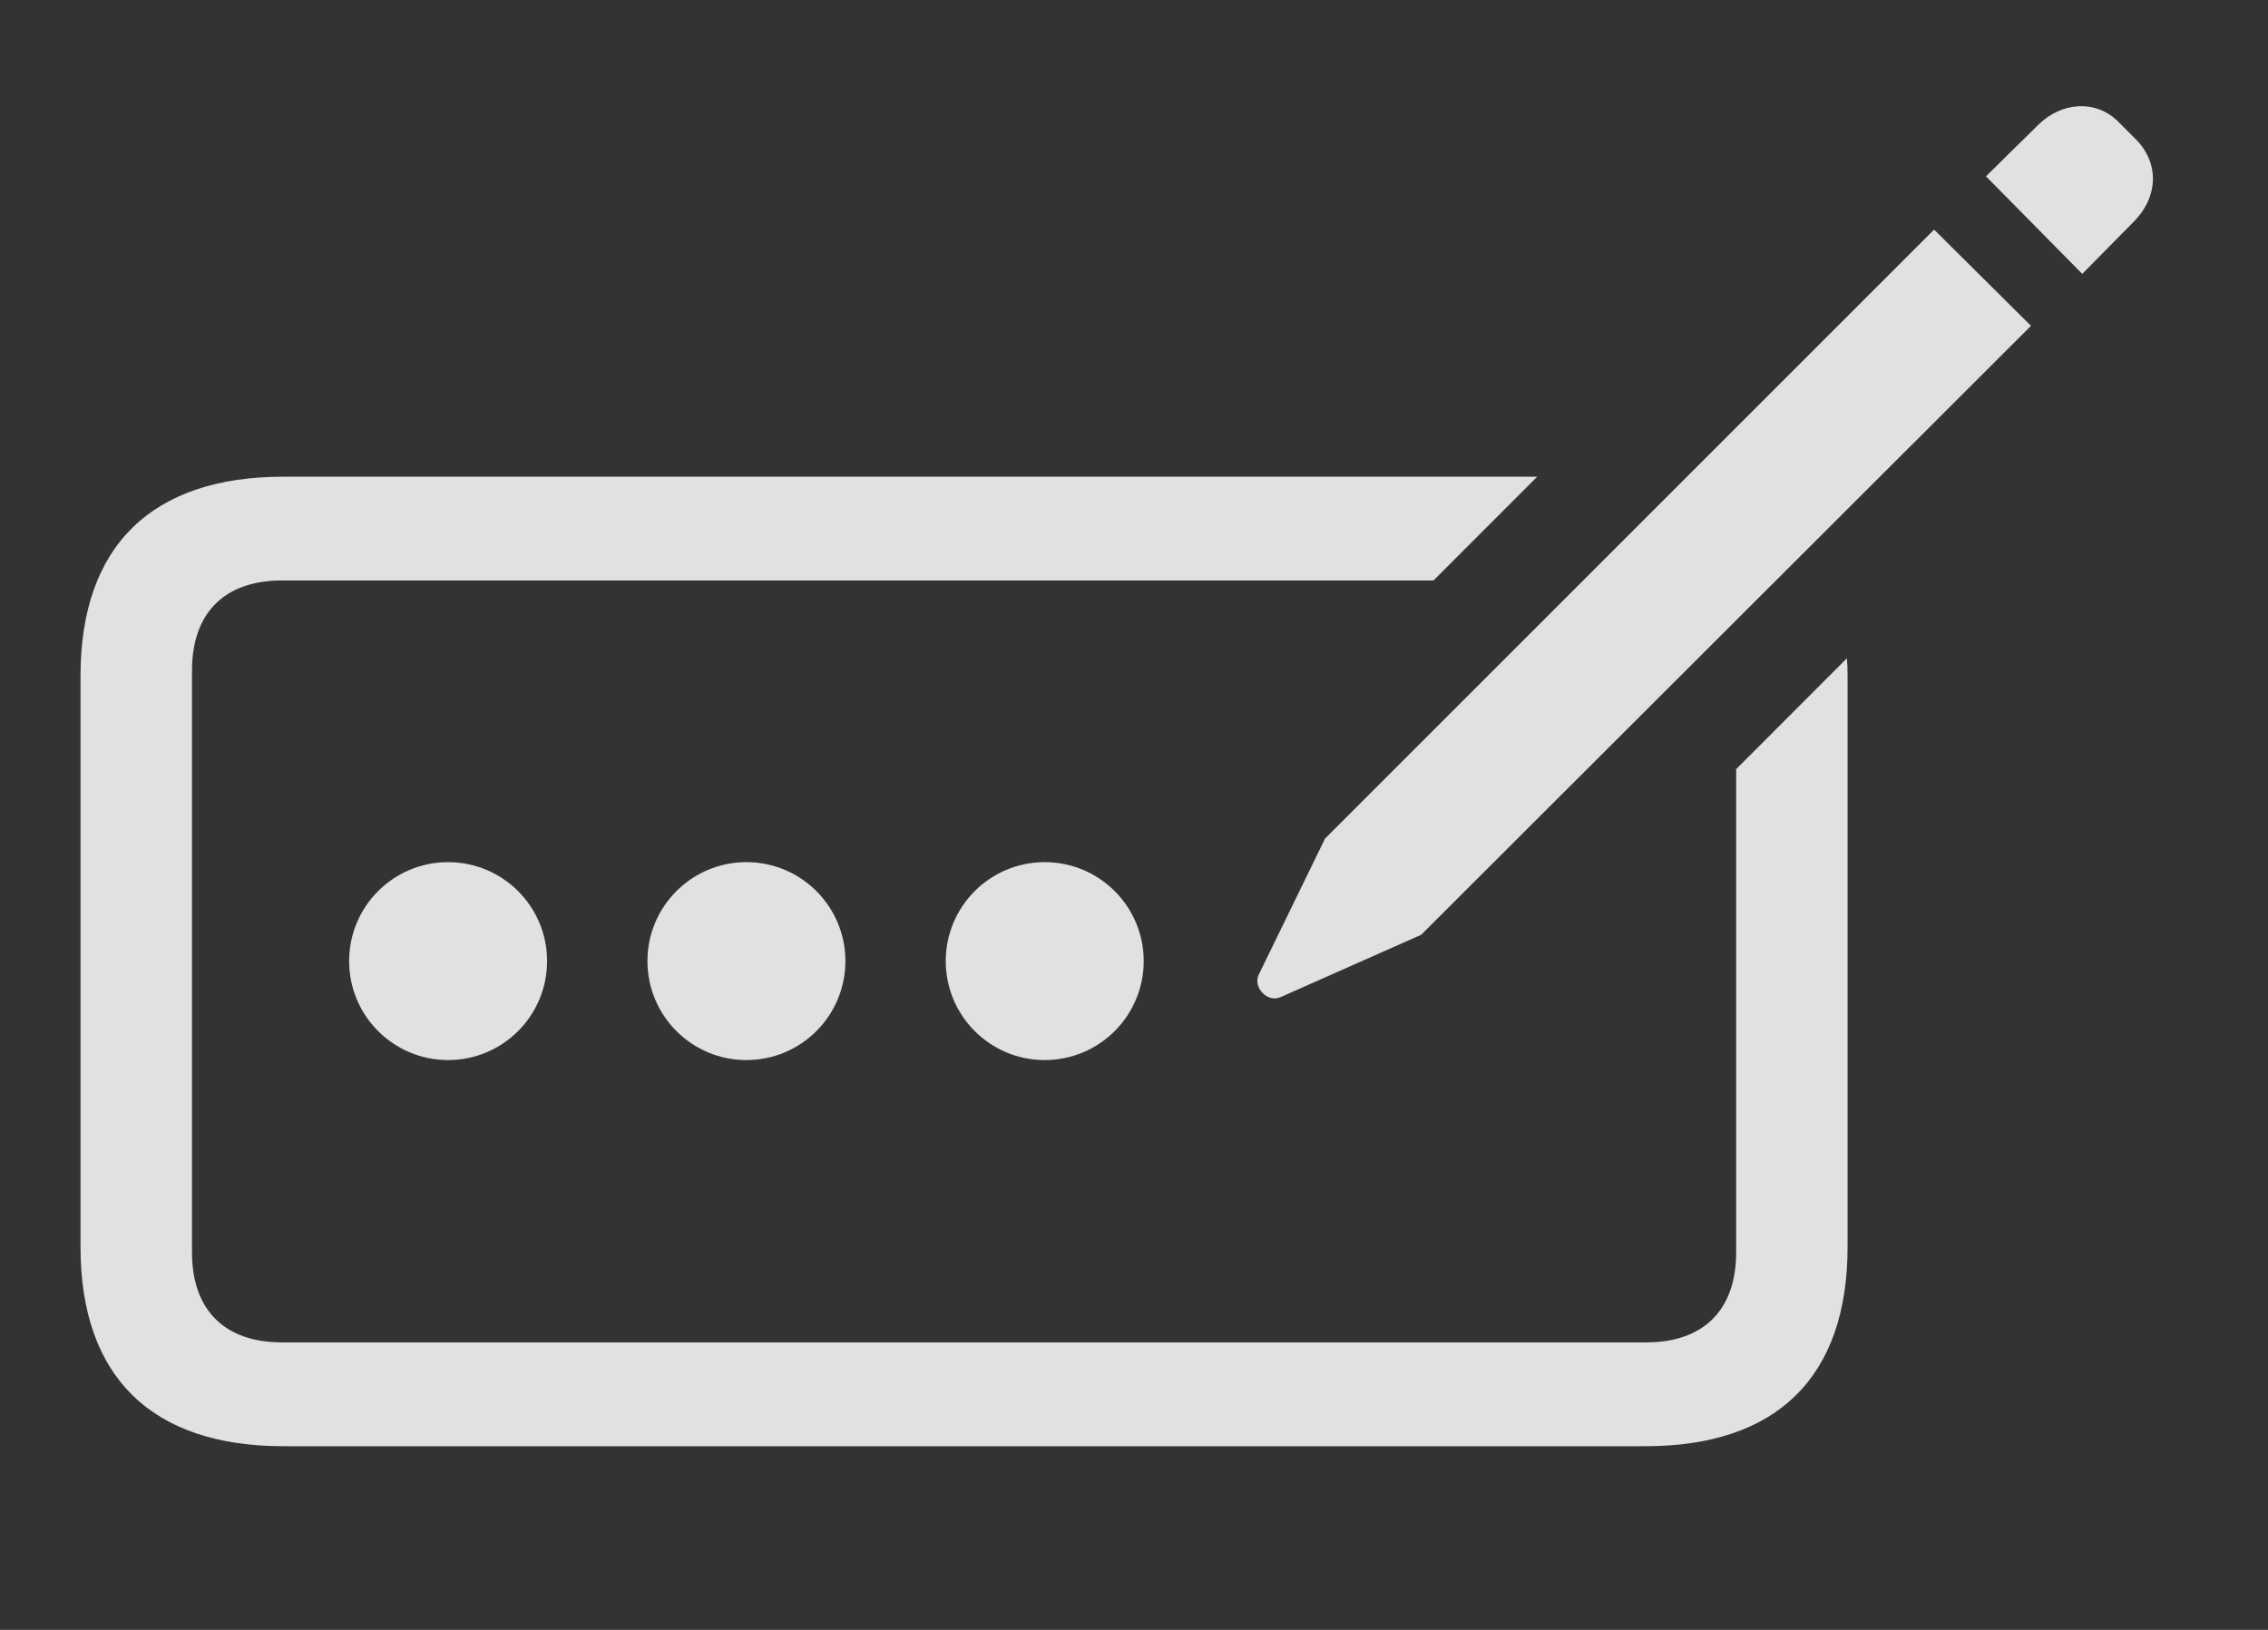
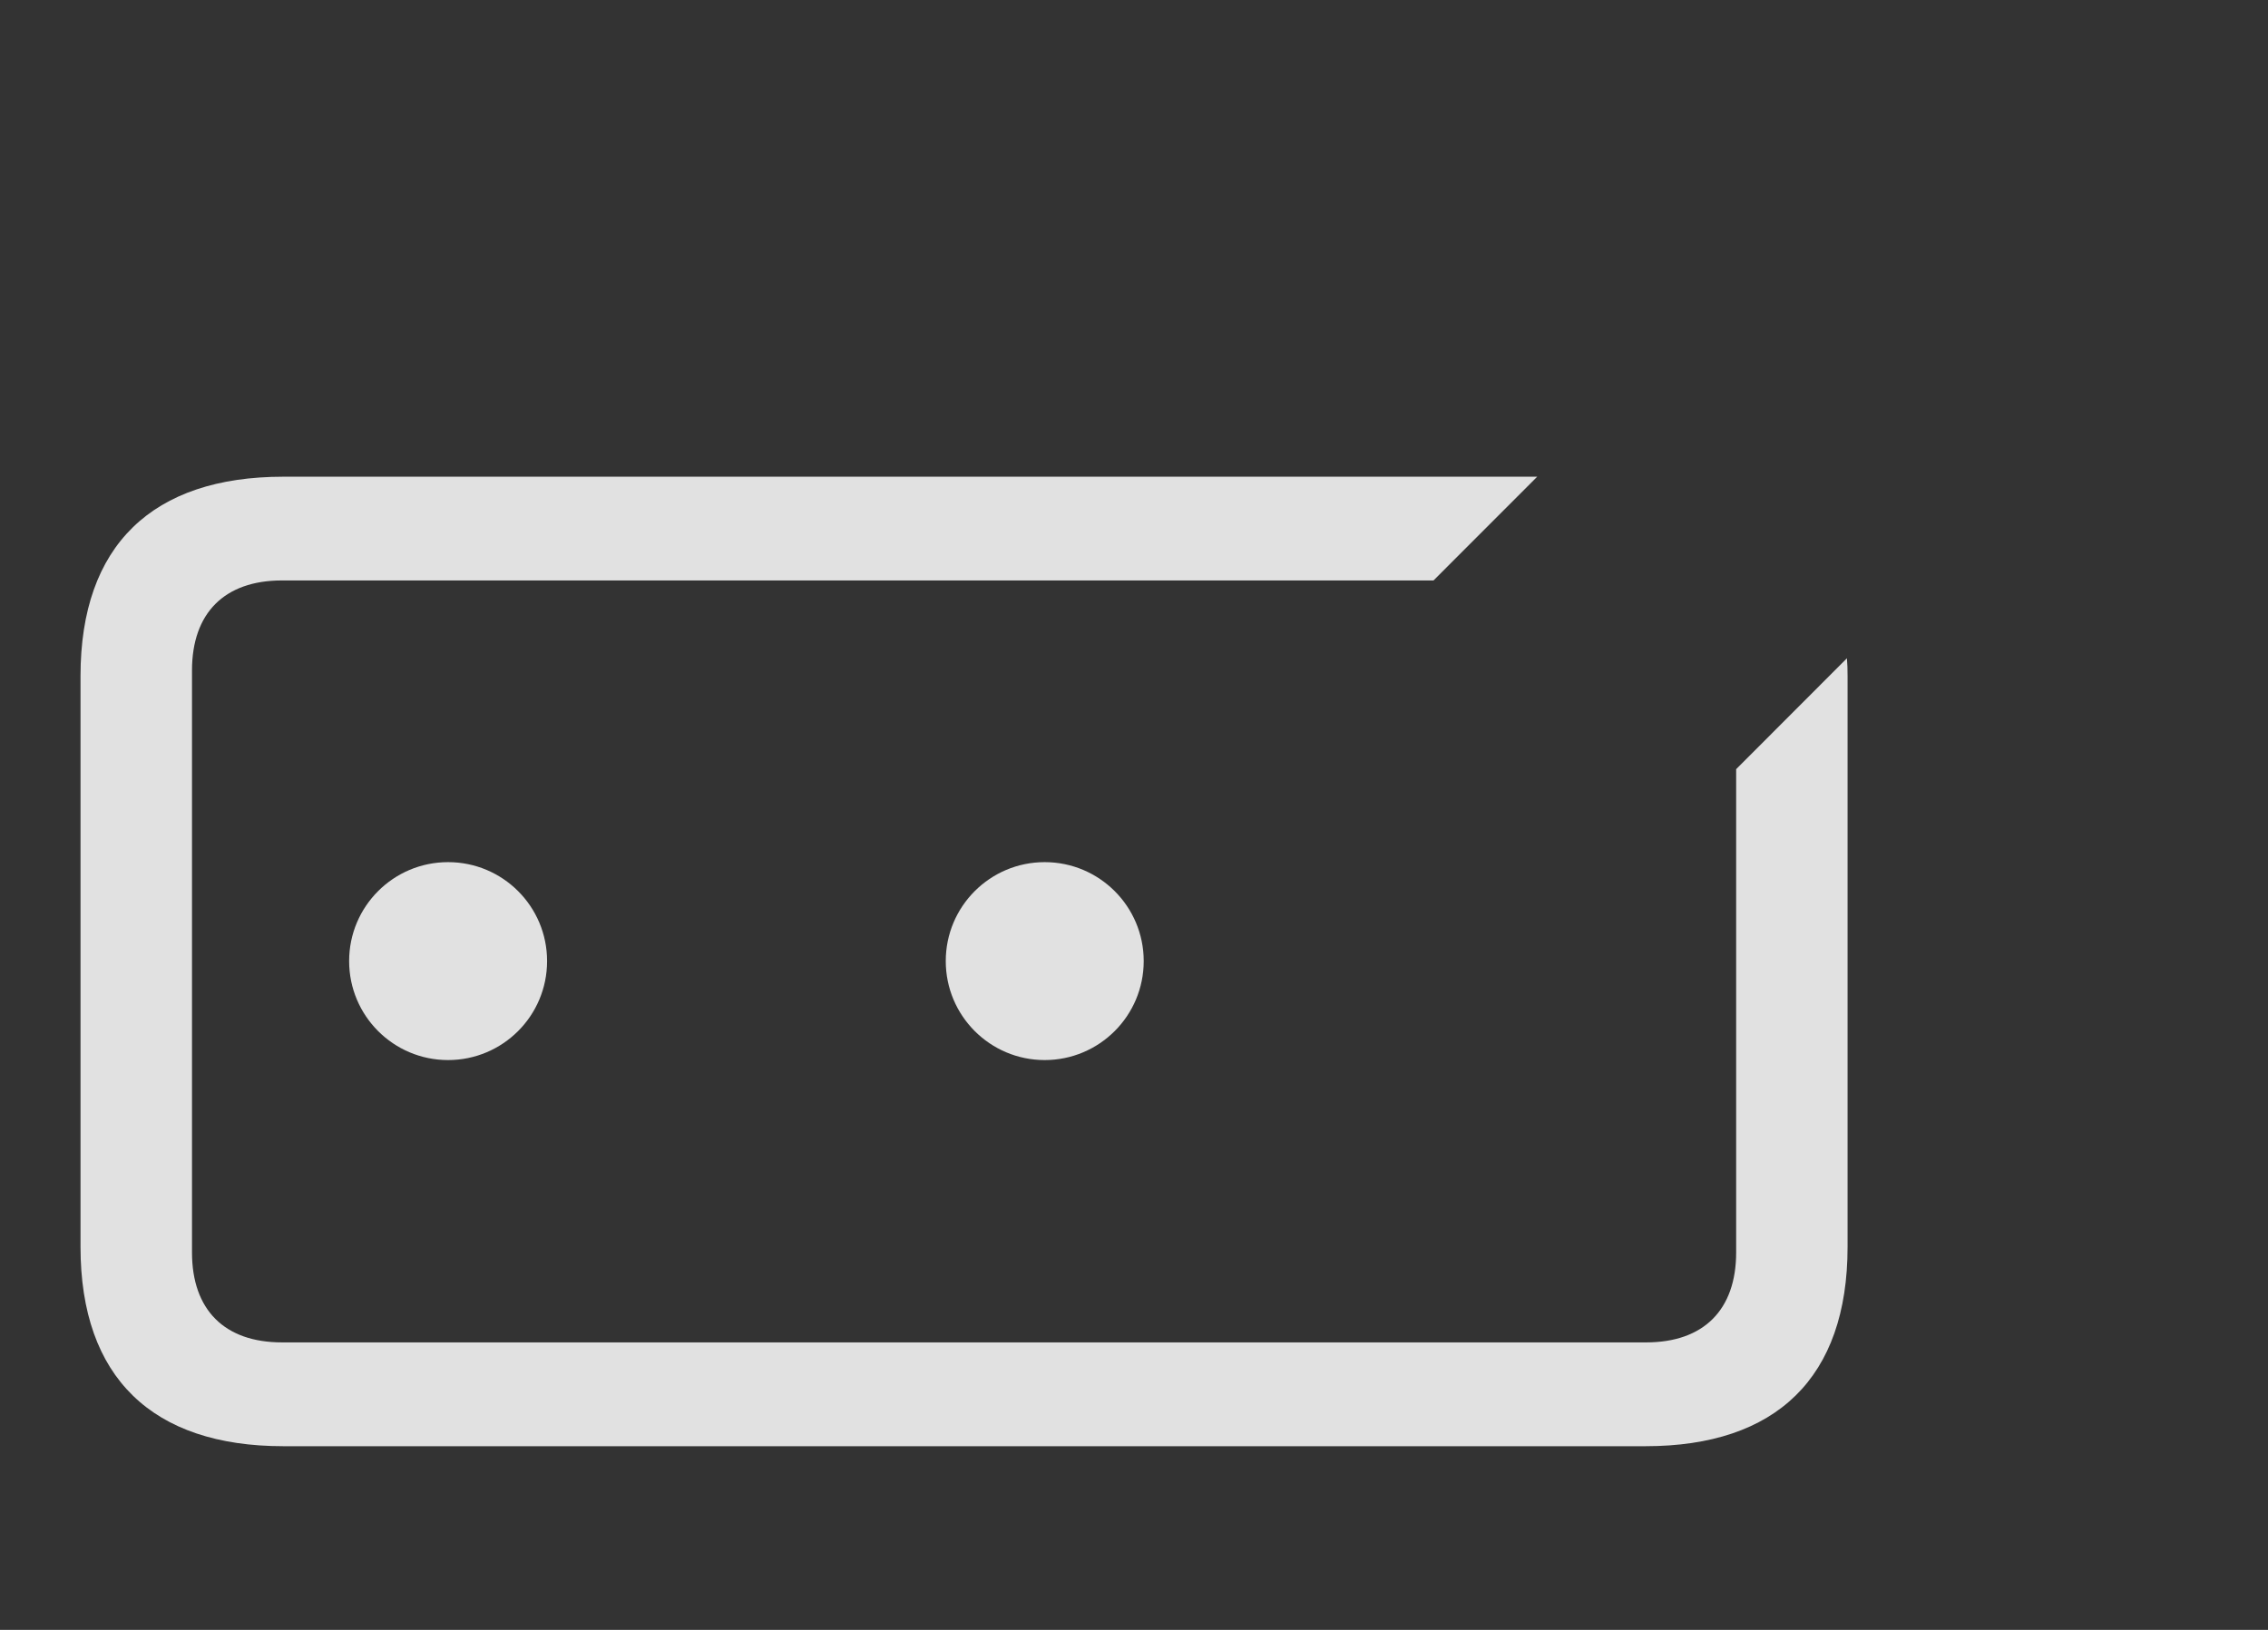
<svg xmlns="http://www.w3.org/2000/svg" width="32" height="23" viewBox="0 0 32 23" fill="none">
  <rect x="0" y="0" width="32" height="23" fill="#333333" stroke="none" />
  <g clip-path="url(#clip0_250_599)">
    <path d="M20.226 8.191H3.978C3.168 8.191 2.709 8.65 2.709 9.461V17.674C2.709 18.484 3.168 18.943 3.978 18.943H23.226C24.037 18.943 24.496 18.484 24.496 17.674V10.854L26.059 9.289C26.066 9.369 26.068 9.453 26.068 9.539V17.596C26.068 19.441 25.062 20.408 23.217 20.408H3.998C2.152 20.408 1.136 19.441 1.136 17.596V9.539C1.136 7.693 2.152 6.727 3.998 6.727H21.689L20.226 8.191Z" fill="white" fill-opacity="0.85" />
-     <path d="M18.07 14.07L20.052 13.191L28.656 4.598L27.289 3.24L18.695 11.834L17.758 13.758C17.679 13.924 17.875 14.158 18.07 14.07ZM29.379 3.865L30.111 3.123C30.463 2.762 30.463 2.283 30.121 1.951L29.887 1.717C29.574 1.404 29.086 1.434 28.754 1.766L28.021 2.488L29.379 3.865Z" fill="white" fill-opacity="0.85" />
    <path d="M14.74 14.959C15.511 14.959 16.137 14.334 16.137 13.562C16.137 12.791 15.511 12.166 14.74 12.166C13.969 12.166 13.344 12.791 13.344 13.562C13.344 14.334 13.969 14.959 14.74 14.959Z" fill="white" fill-opacity="0.85" />
-     <path d="M10.531 14.959C11.303 14.959 11.928 14.334 11.928 13.562C11.928 12.791 11.303 12.166 10.531 12.166C9.76 12.166 9.135 12.791 9.135 13.562C9.135 14.334 9.76 14.959 10.531 14.959Z" fill="white" fill-opacity="0.85" />
    <path d="M6.322 14.959C7.094 14.959 7.719 14.334 7.719 13.562C7.719 12.791 7.094 12.166 6.322 12.166C5.551 12.166 4.926 12.791 4.926 13.562C4.926 14.334 5.551 14.959 6.322 14.959Z" fill="white" fill-opacity="0.85" />
  </g>
  <defs>
    <clipPath id="clip0_250_599">
      <rect width="31.873" height="22.877" fill="white" />
    </clipPath>
  </defs>
</svg>